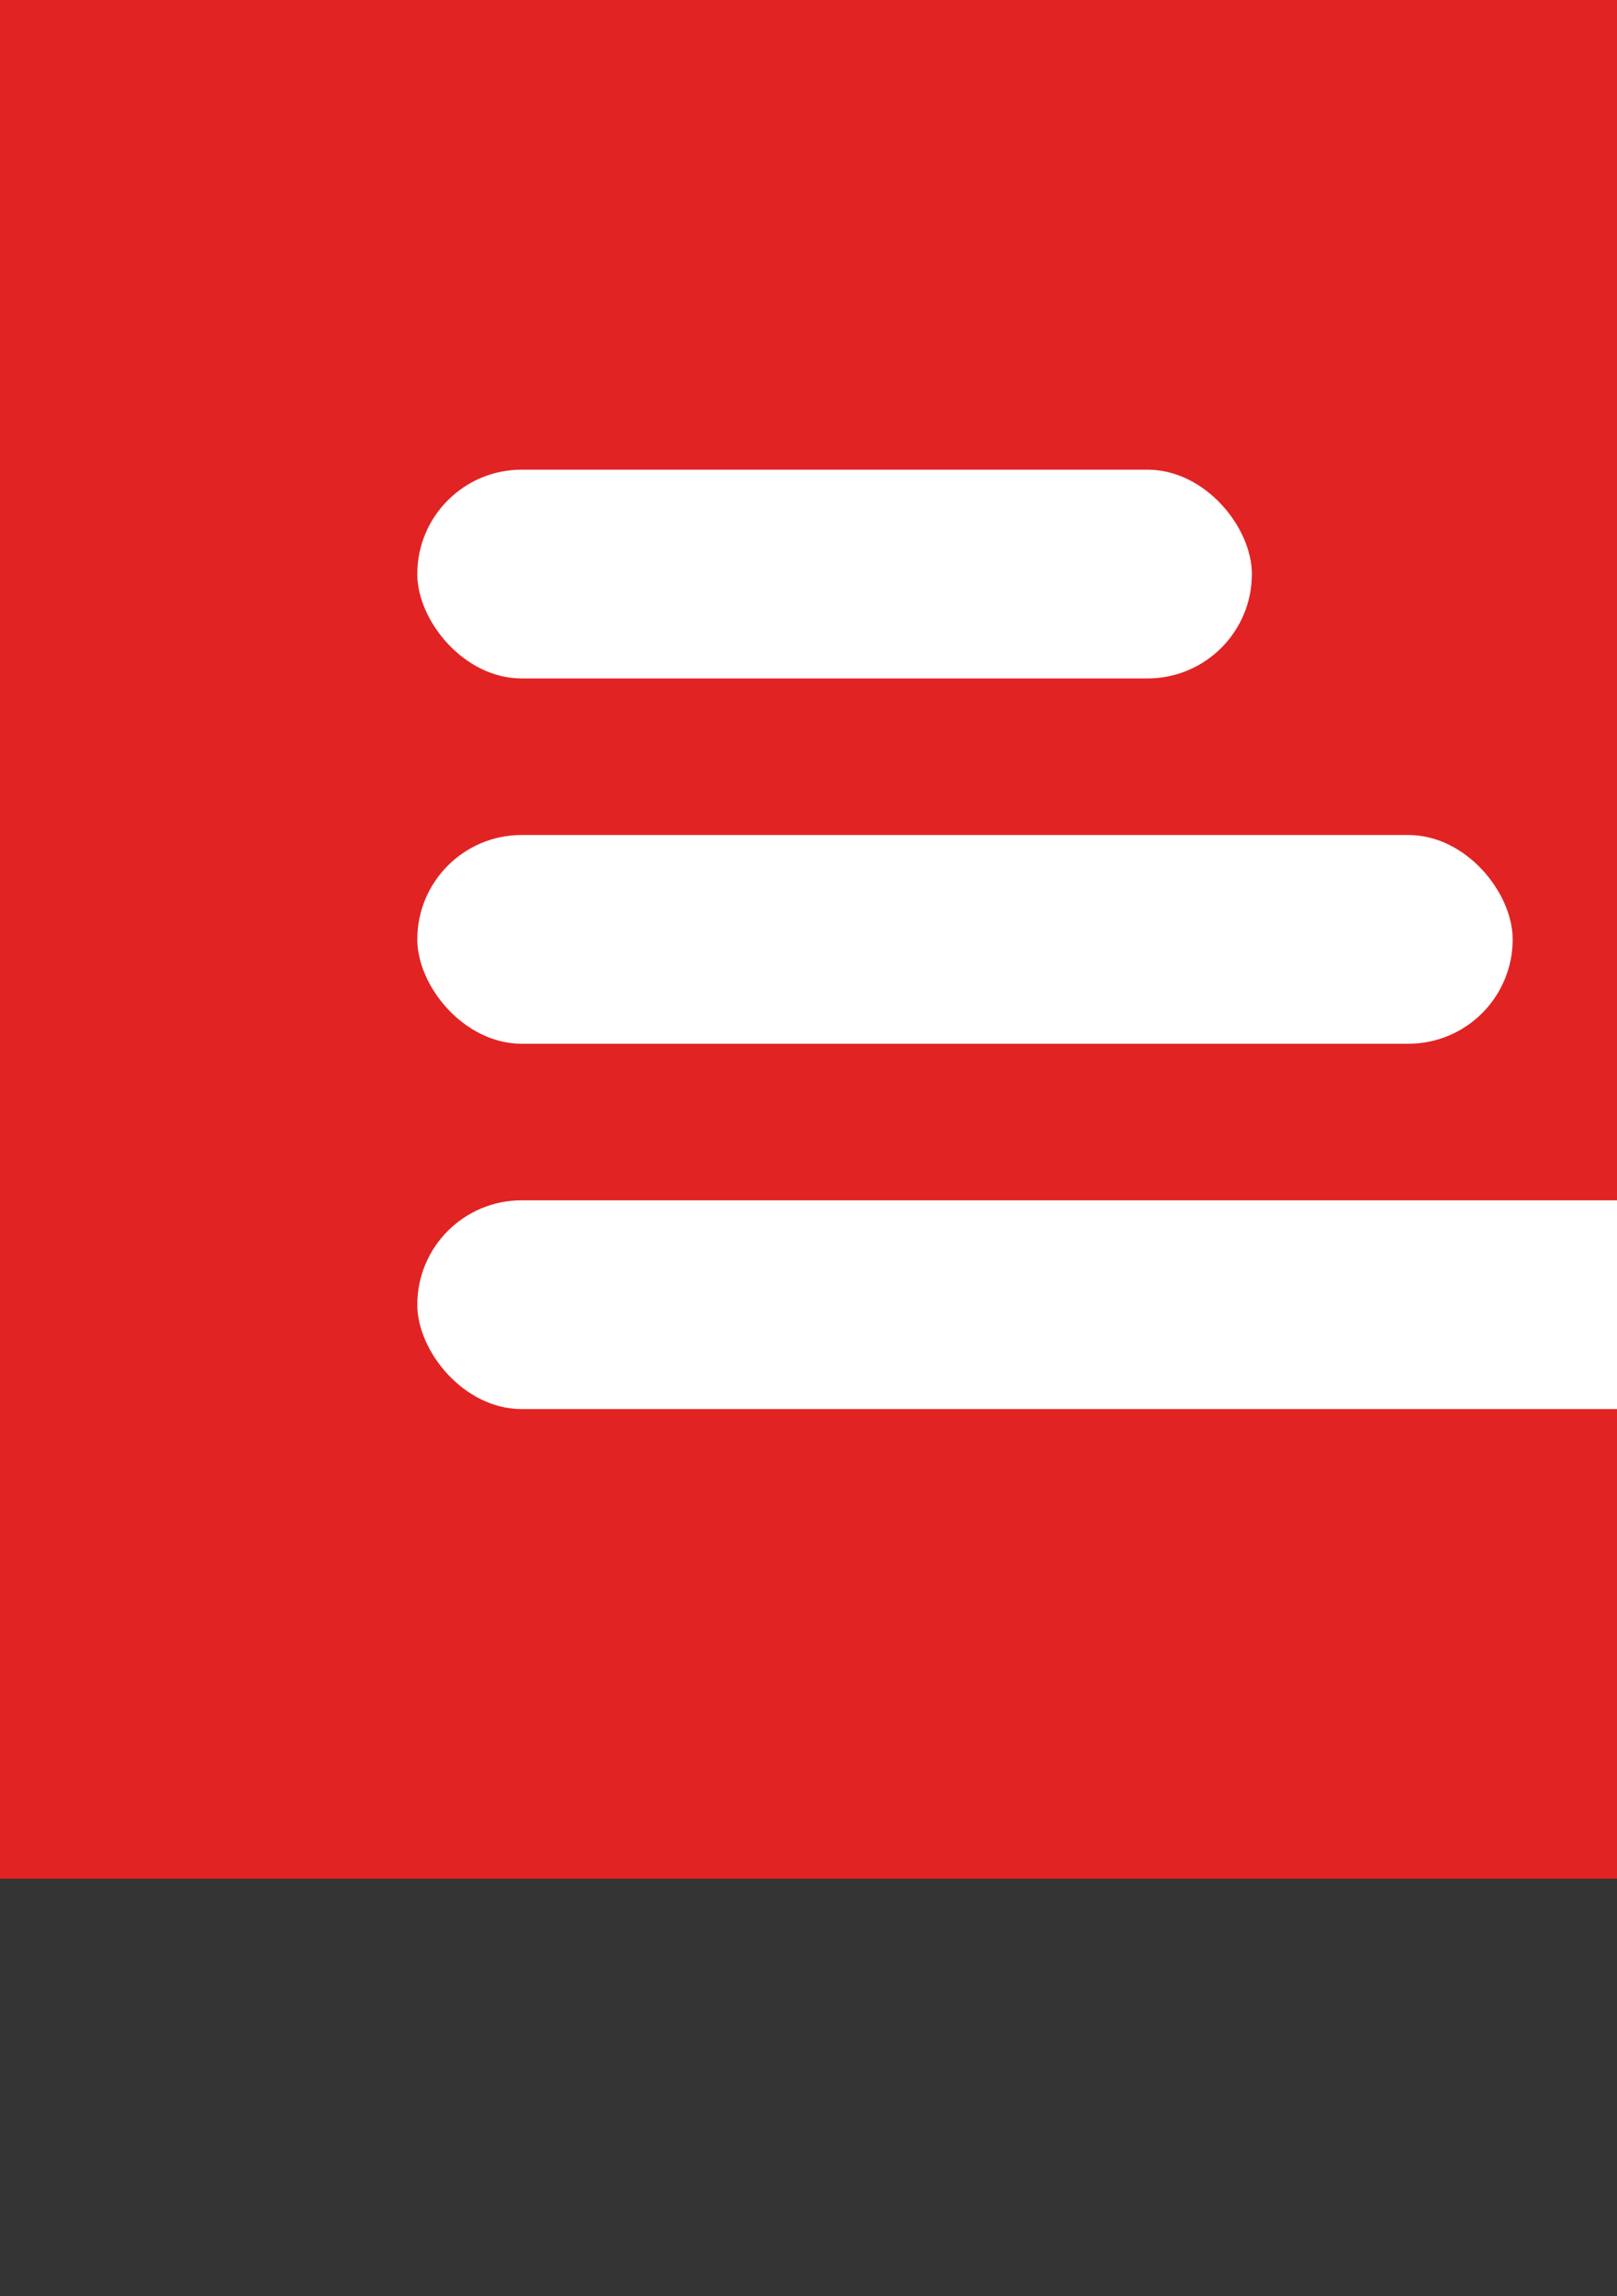
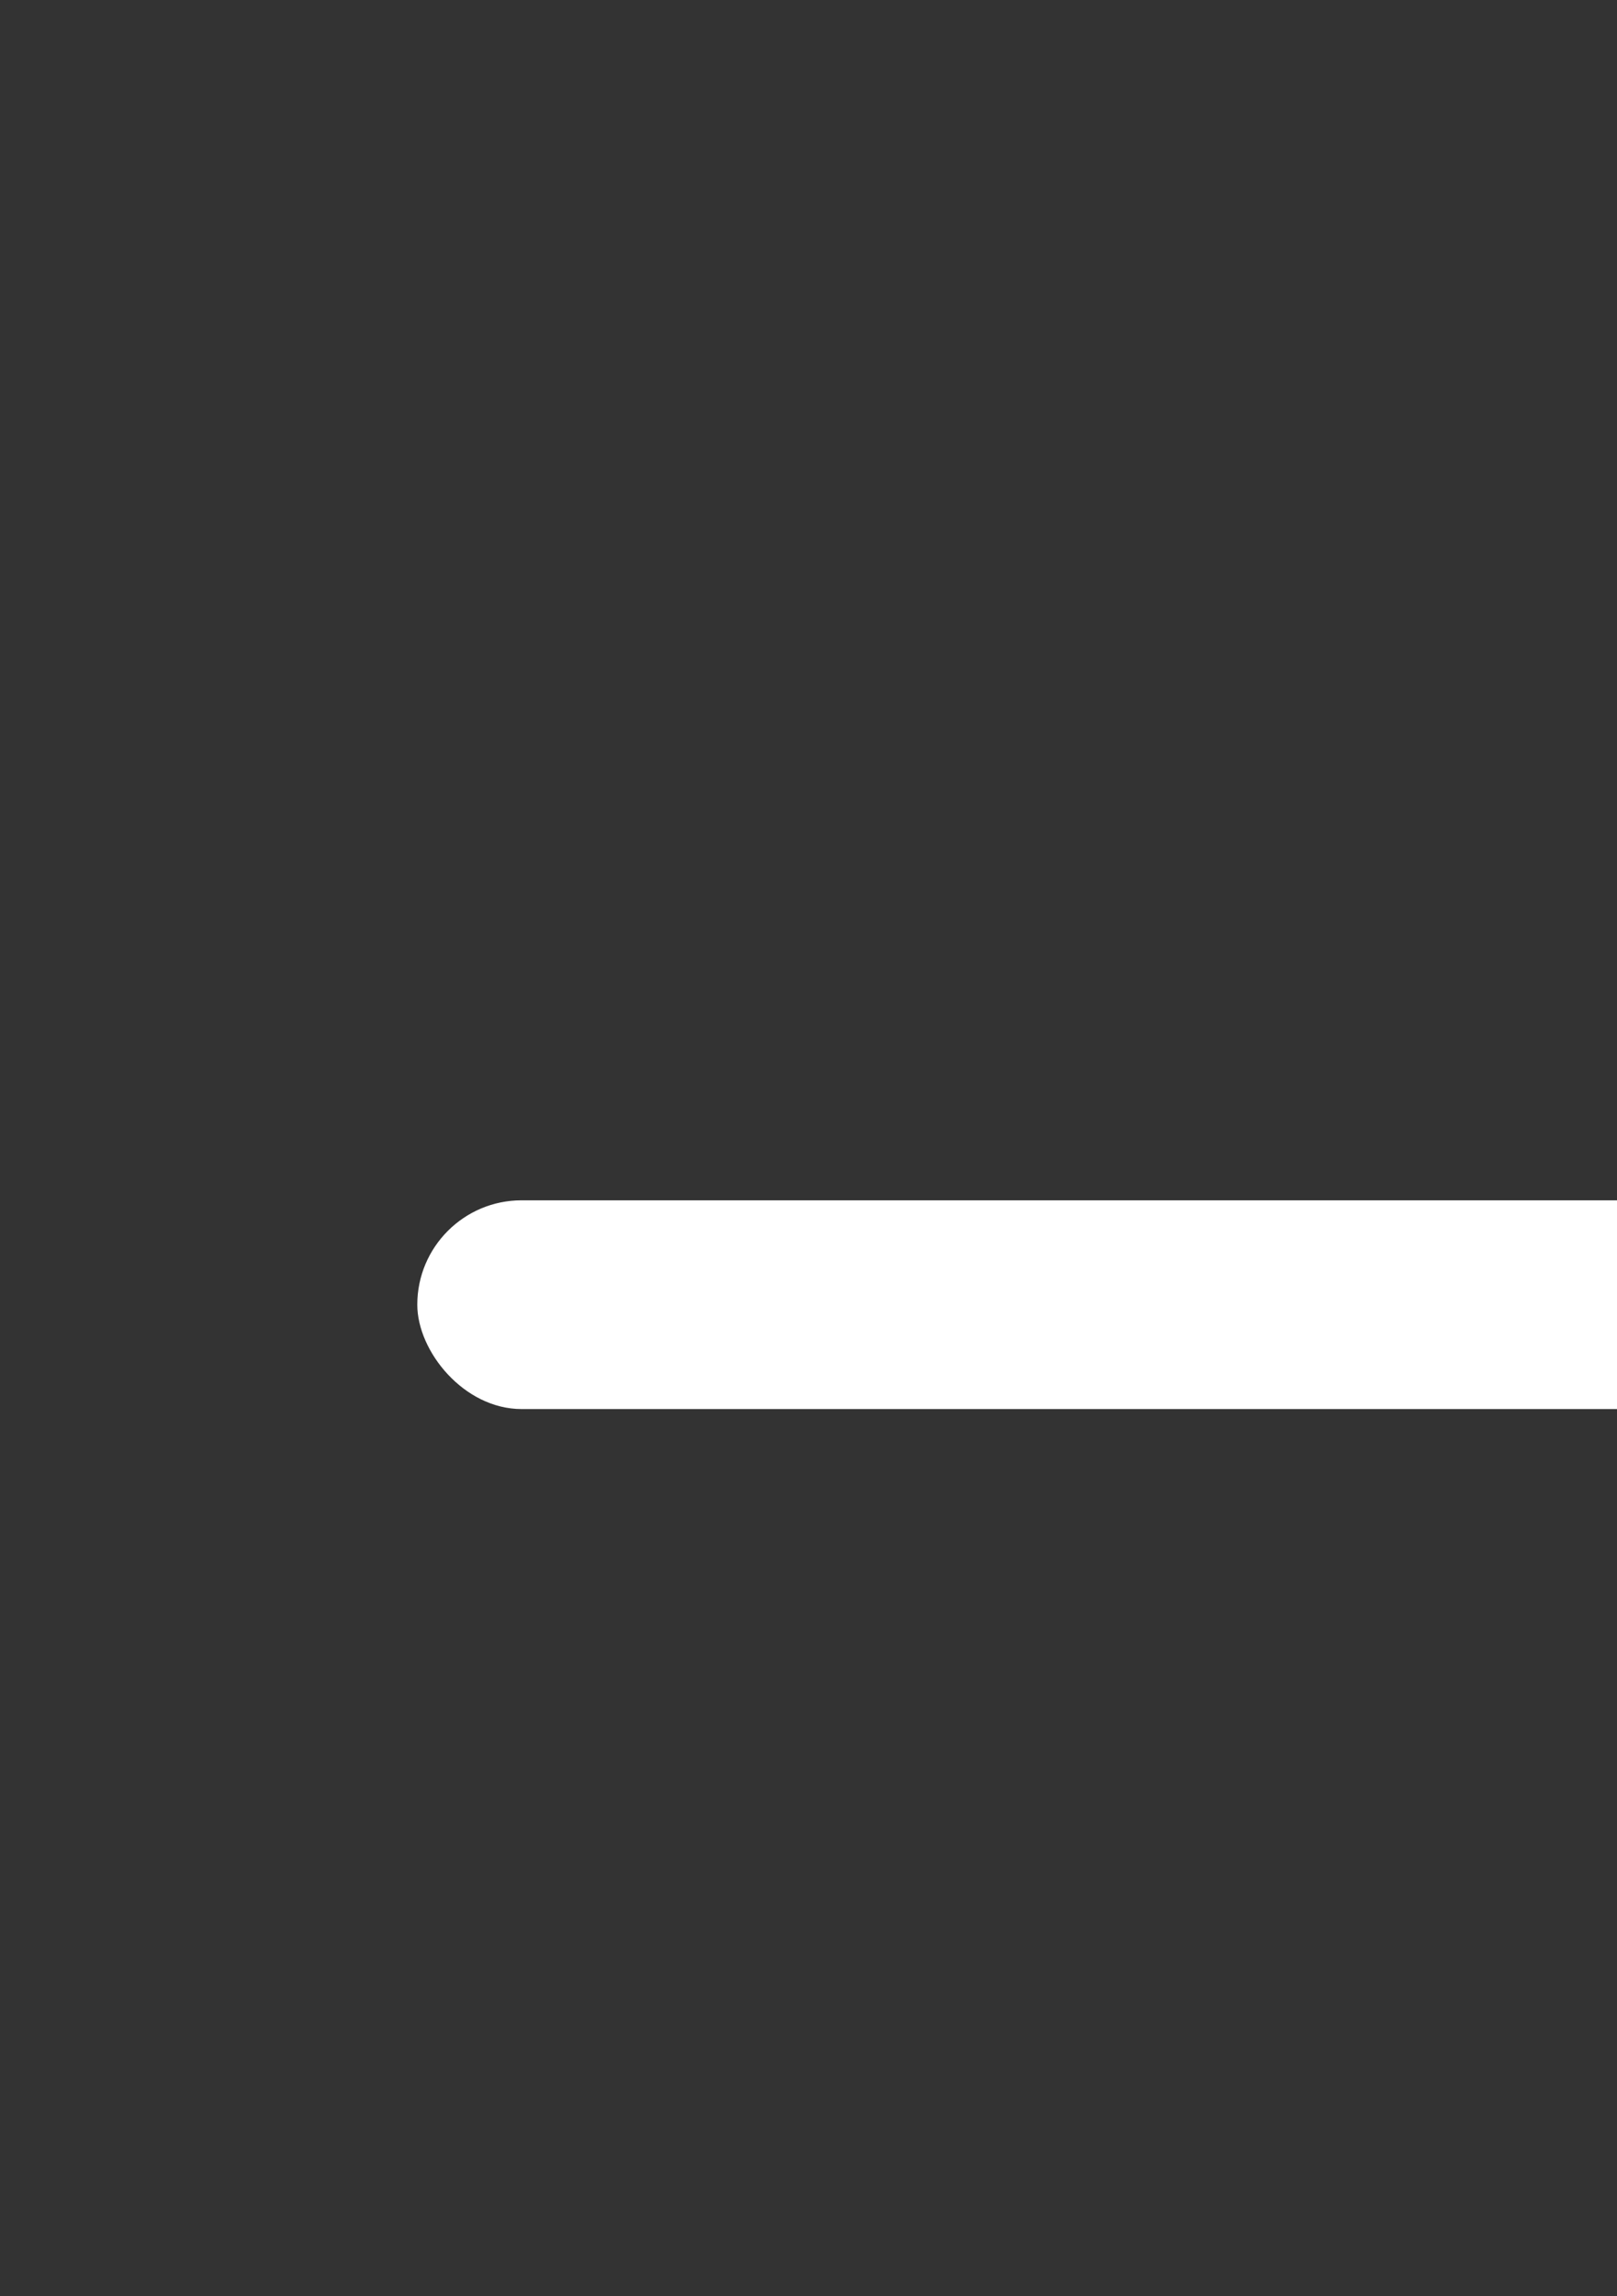
<svg xmlns="http://www.w3.org/2000/svg" width="31" height="44" viewBox="0 0 31 44" fill="none">
  <rect x="0" y="0" width="31" height="44" fill="#333333" stroke="none" />
-   <rect width="50" height="36" fill="#E12323" />
-   <rect x="8" y="9" width="16" height="4" rx="2" fill="white" />
-   <rect x="8" y="16" width="21" height="4" rx="2" fill="white" />
  <rect x="8" y="23" width="25" height="4" rx="2" fill="white" />
</svg>